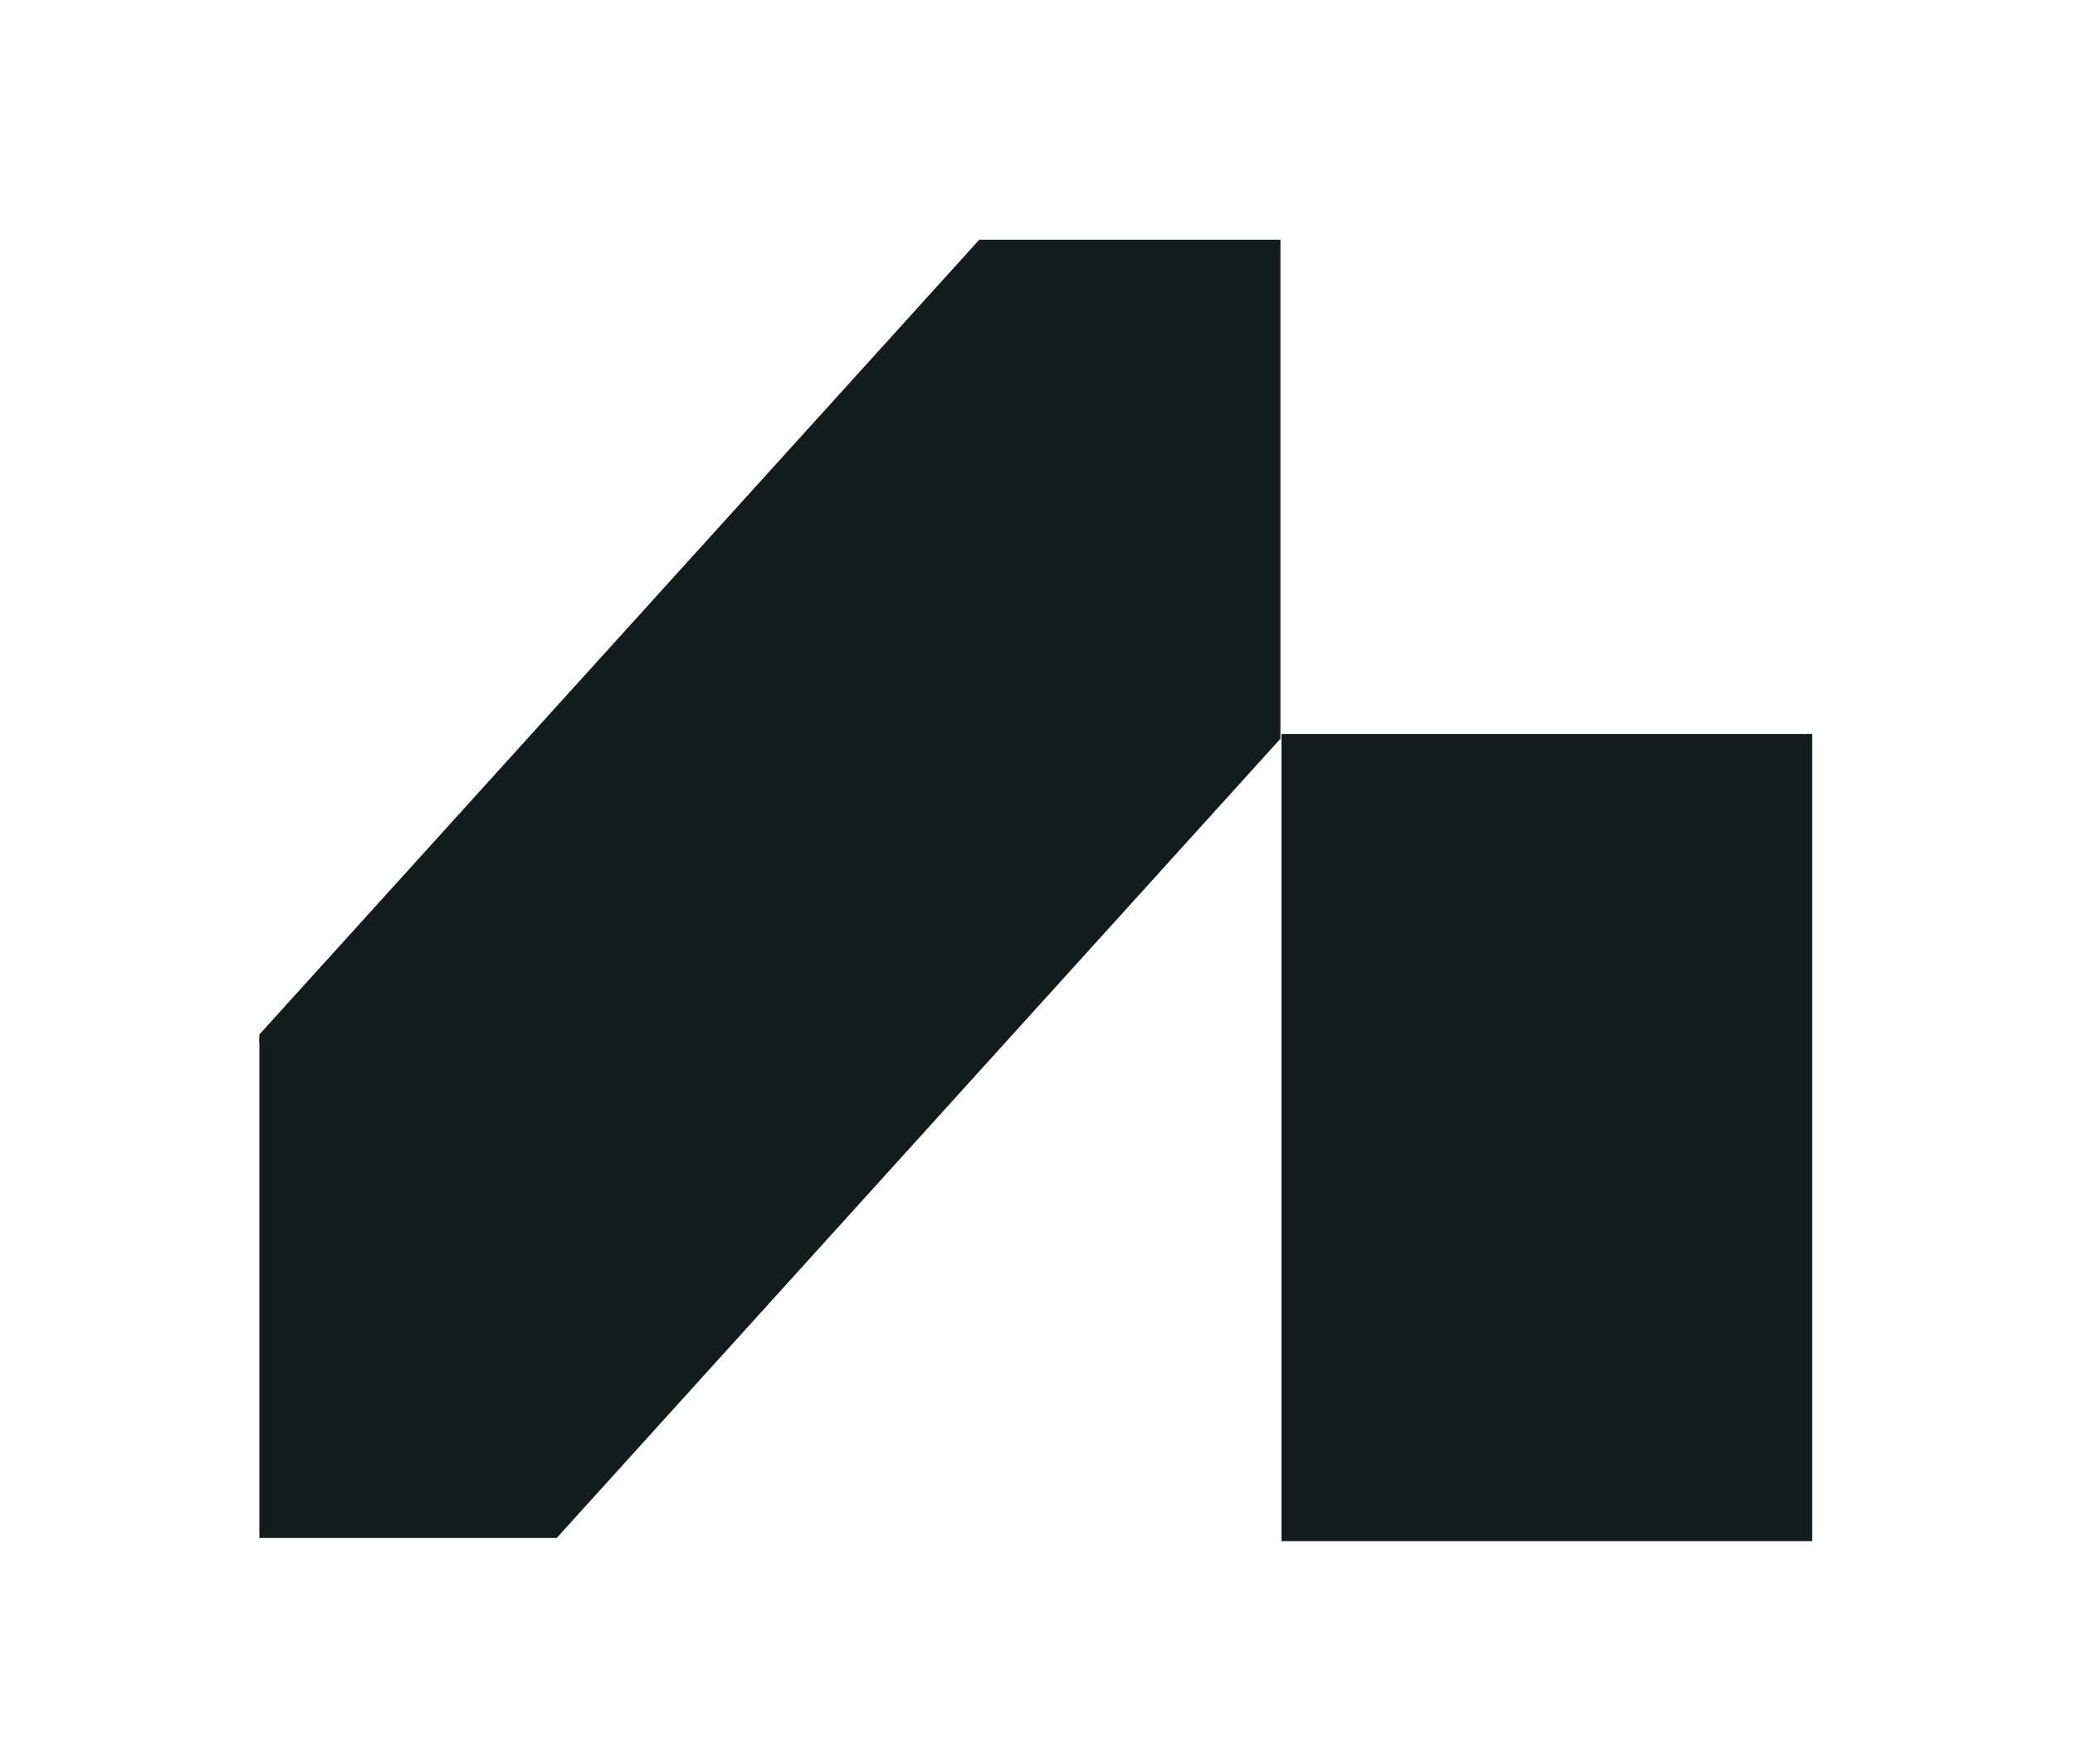
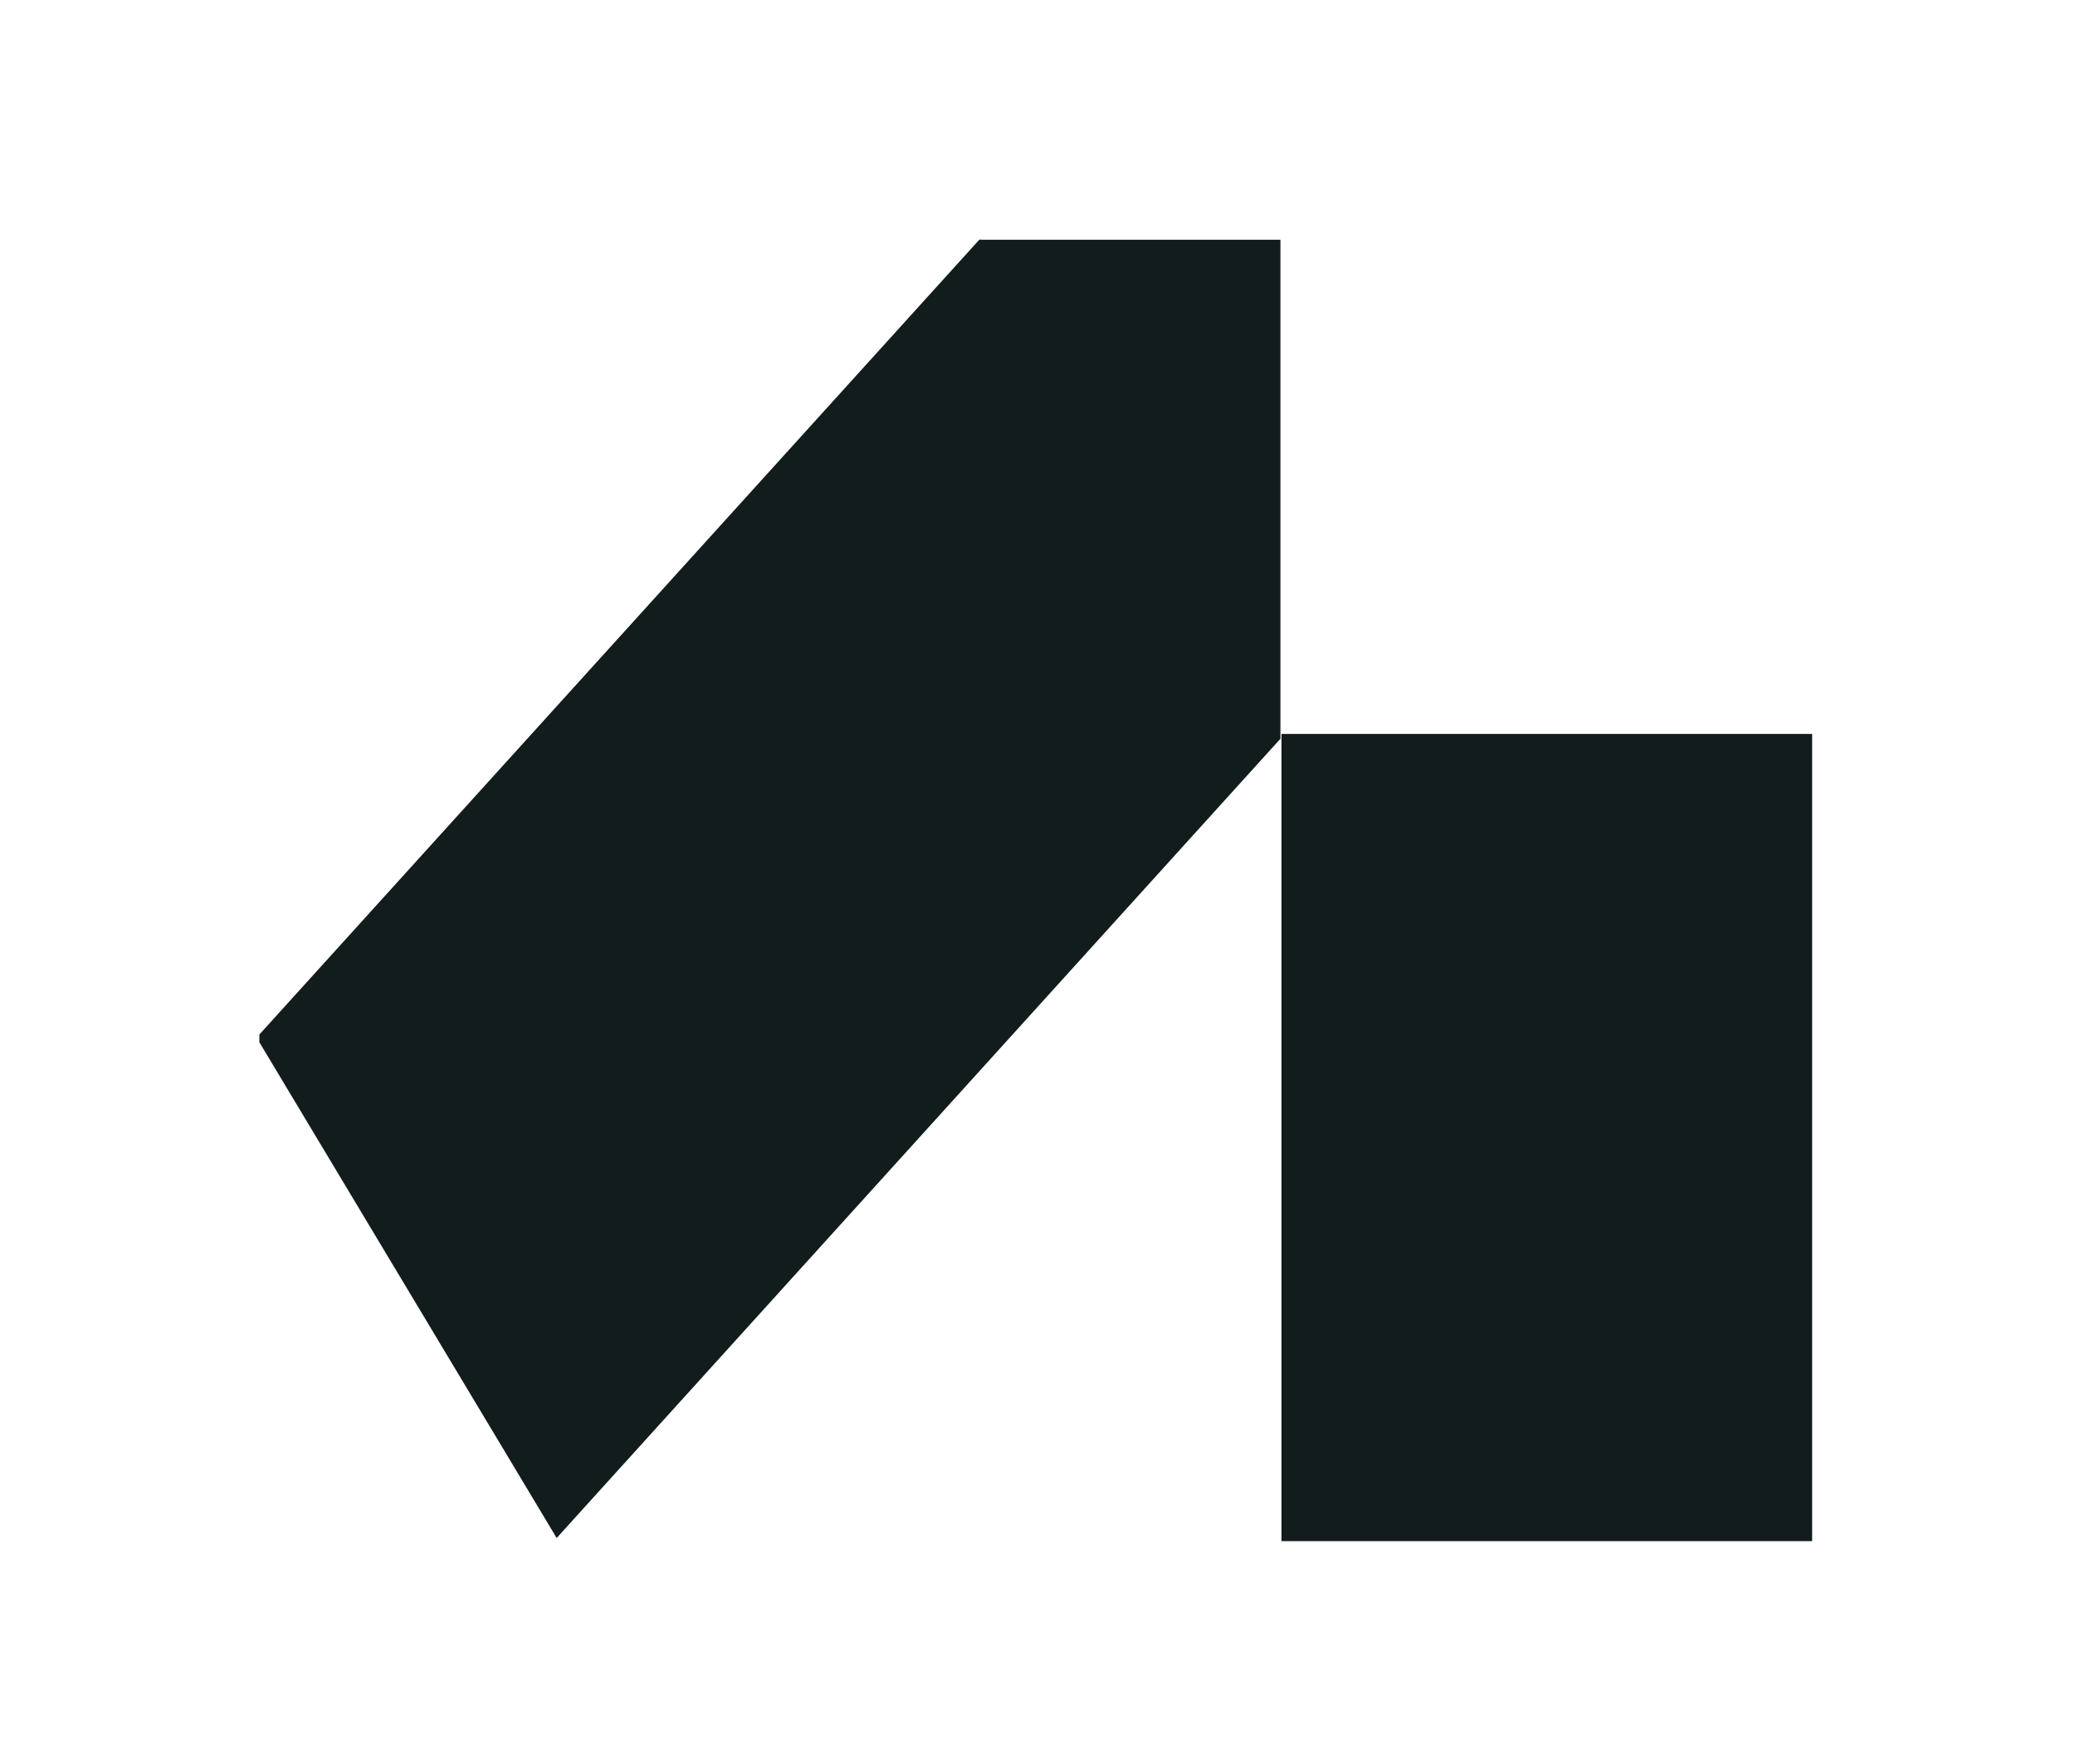
<svg xmlns="http://www.w3.org/2000/svg" viewBox="-5 -4 40 34" fill="none">
  <g clip-path="url(#clip0_1807_441)">
-     <path d="M9.847 10.241L13.898 0.598H19.683V10.241H9.847Z" fill="#131C1C" />
-     <path d="M-0.054 25.644V16.001H5.731V25.644H-0.054Z" fill="#131C1C" />
+     <path d="M9.847 10.241L13.898 0.598H19.683V10.241Z" fill="#131C1C" />
    <path d="M-0.054 15.999L13.898 0.598L19.681 10.241L5.731 25.644" fill="#131C1C" />
    <path d="M29.983 10.146H19.703V25.737H29.983V10.146Z" fill="#131C1C" />
  </g>
  <defs>
    <clipPath id="clip0_1807_441">
      <rect width="29.933" height="25.084" fill="white" transform="translate(0 0.621)" />
    </clipPath>
  </defs>
</svg>